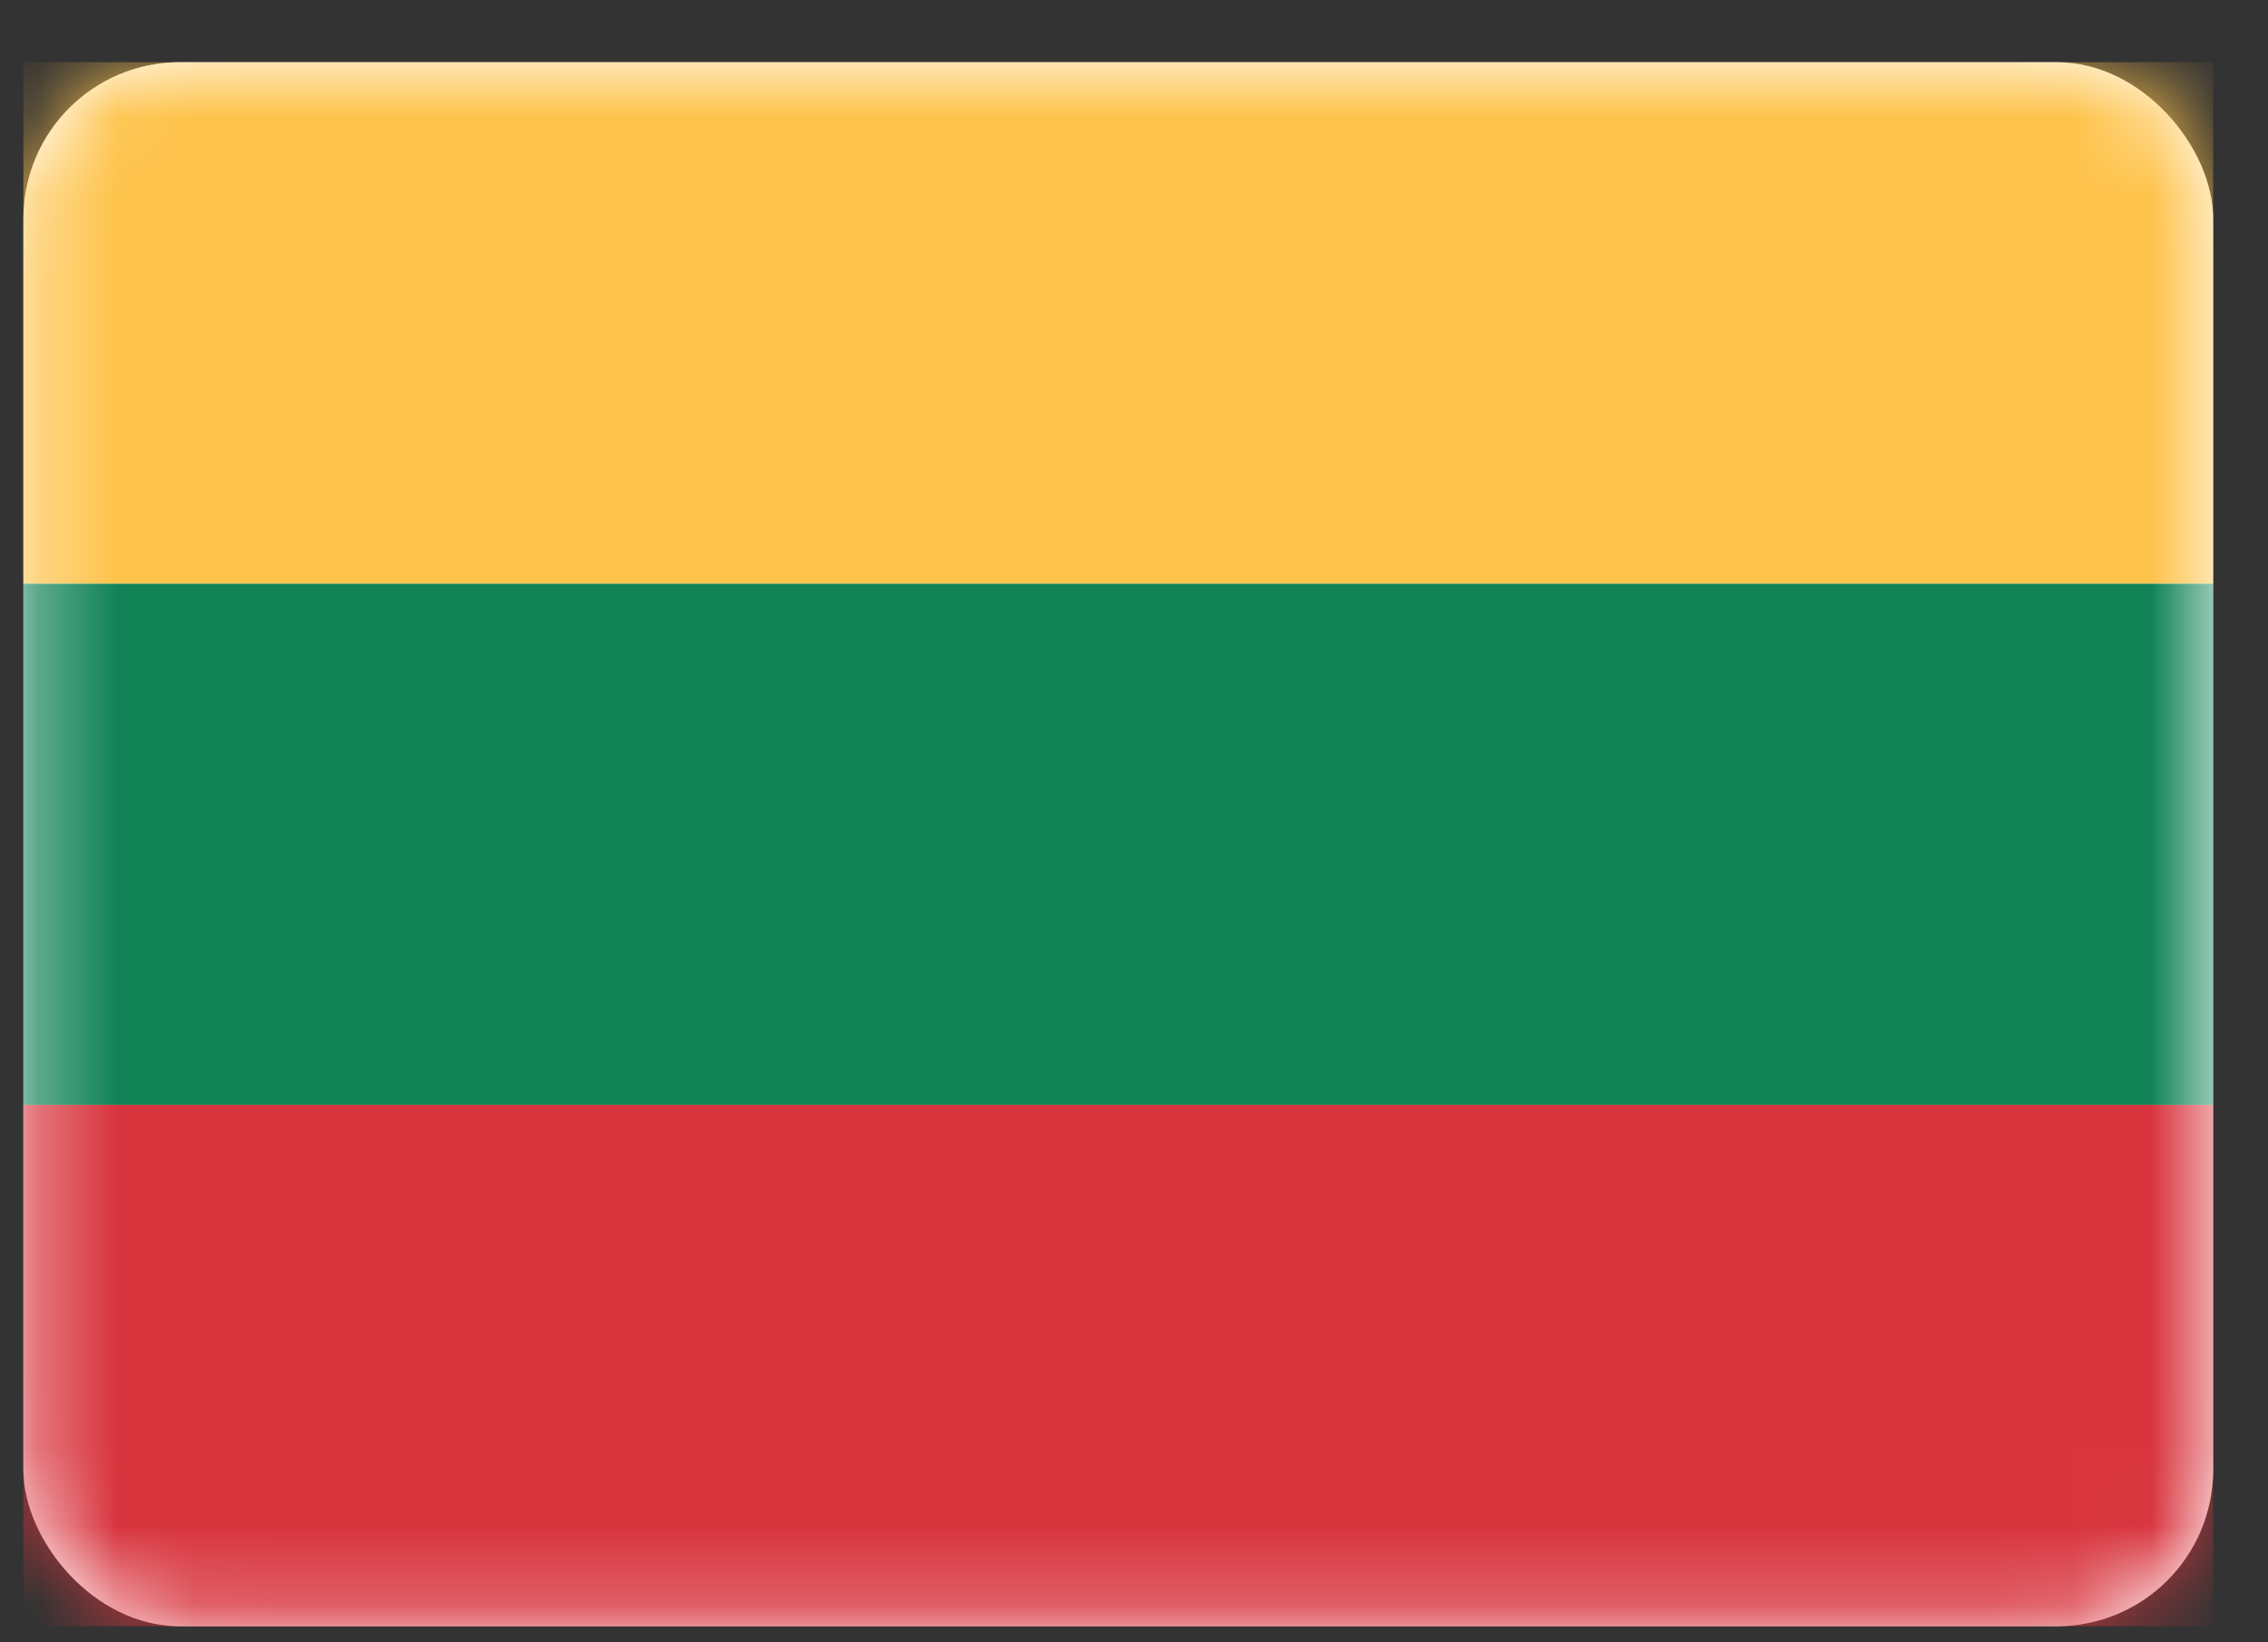
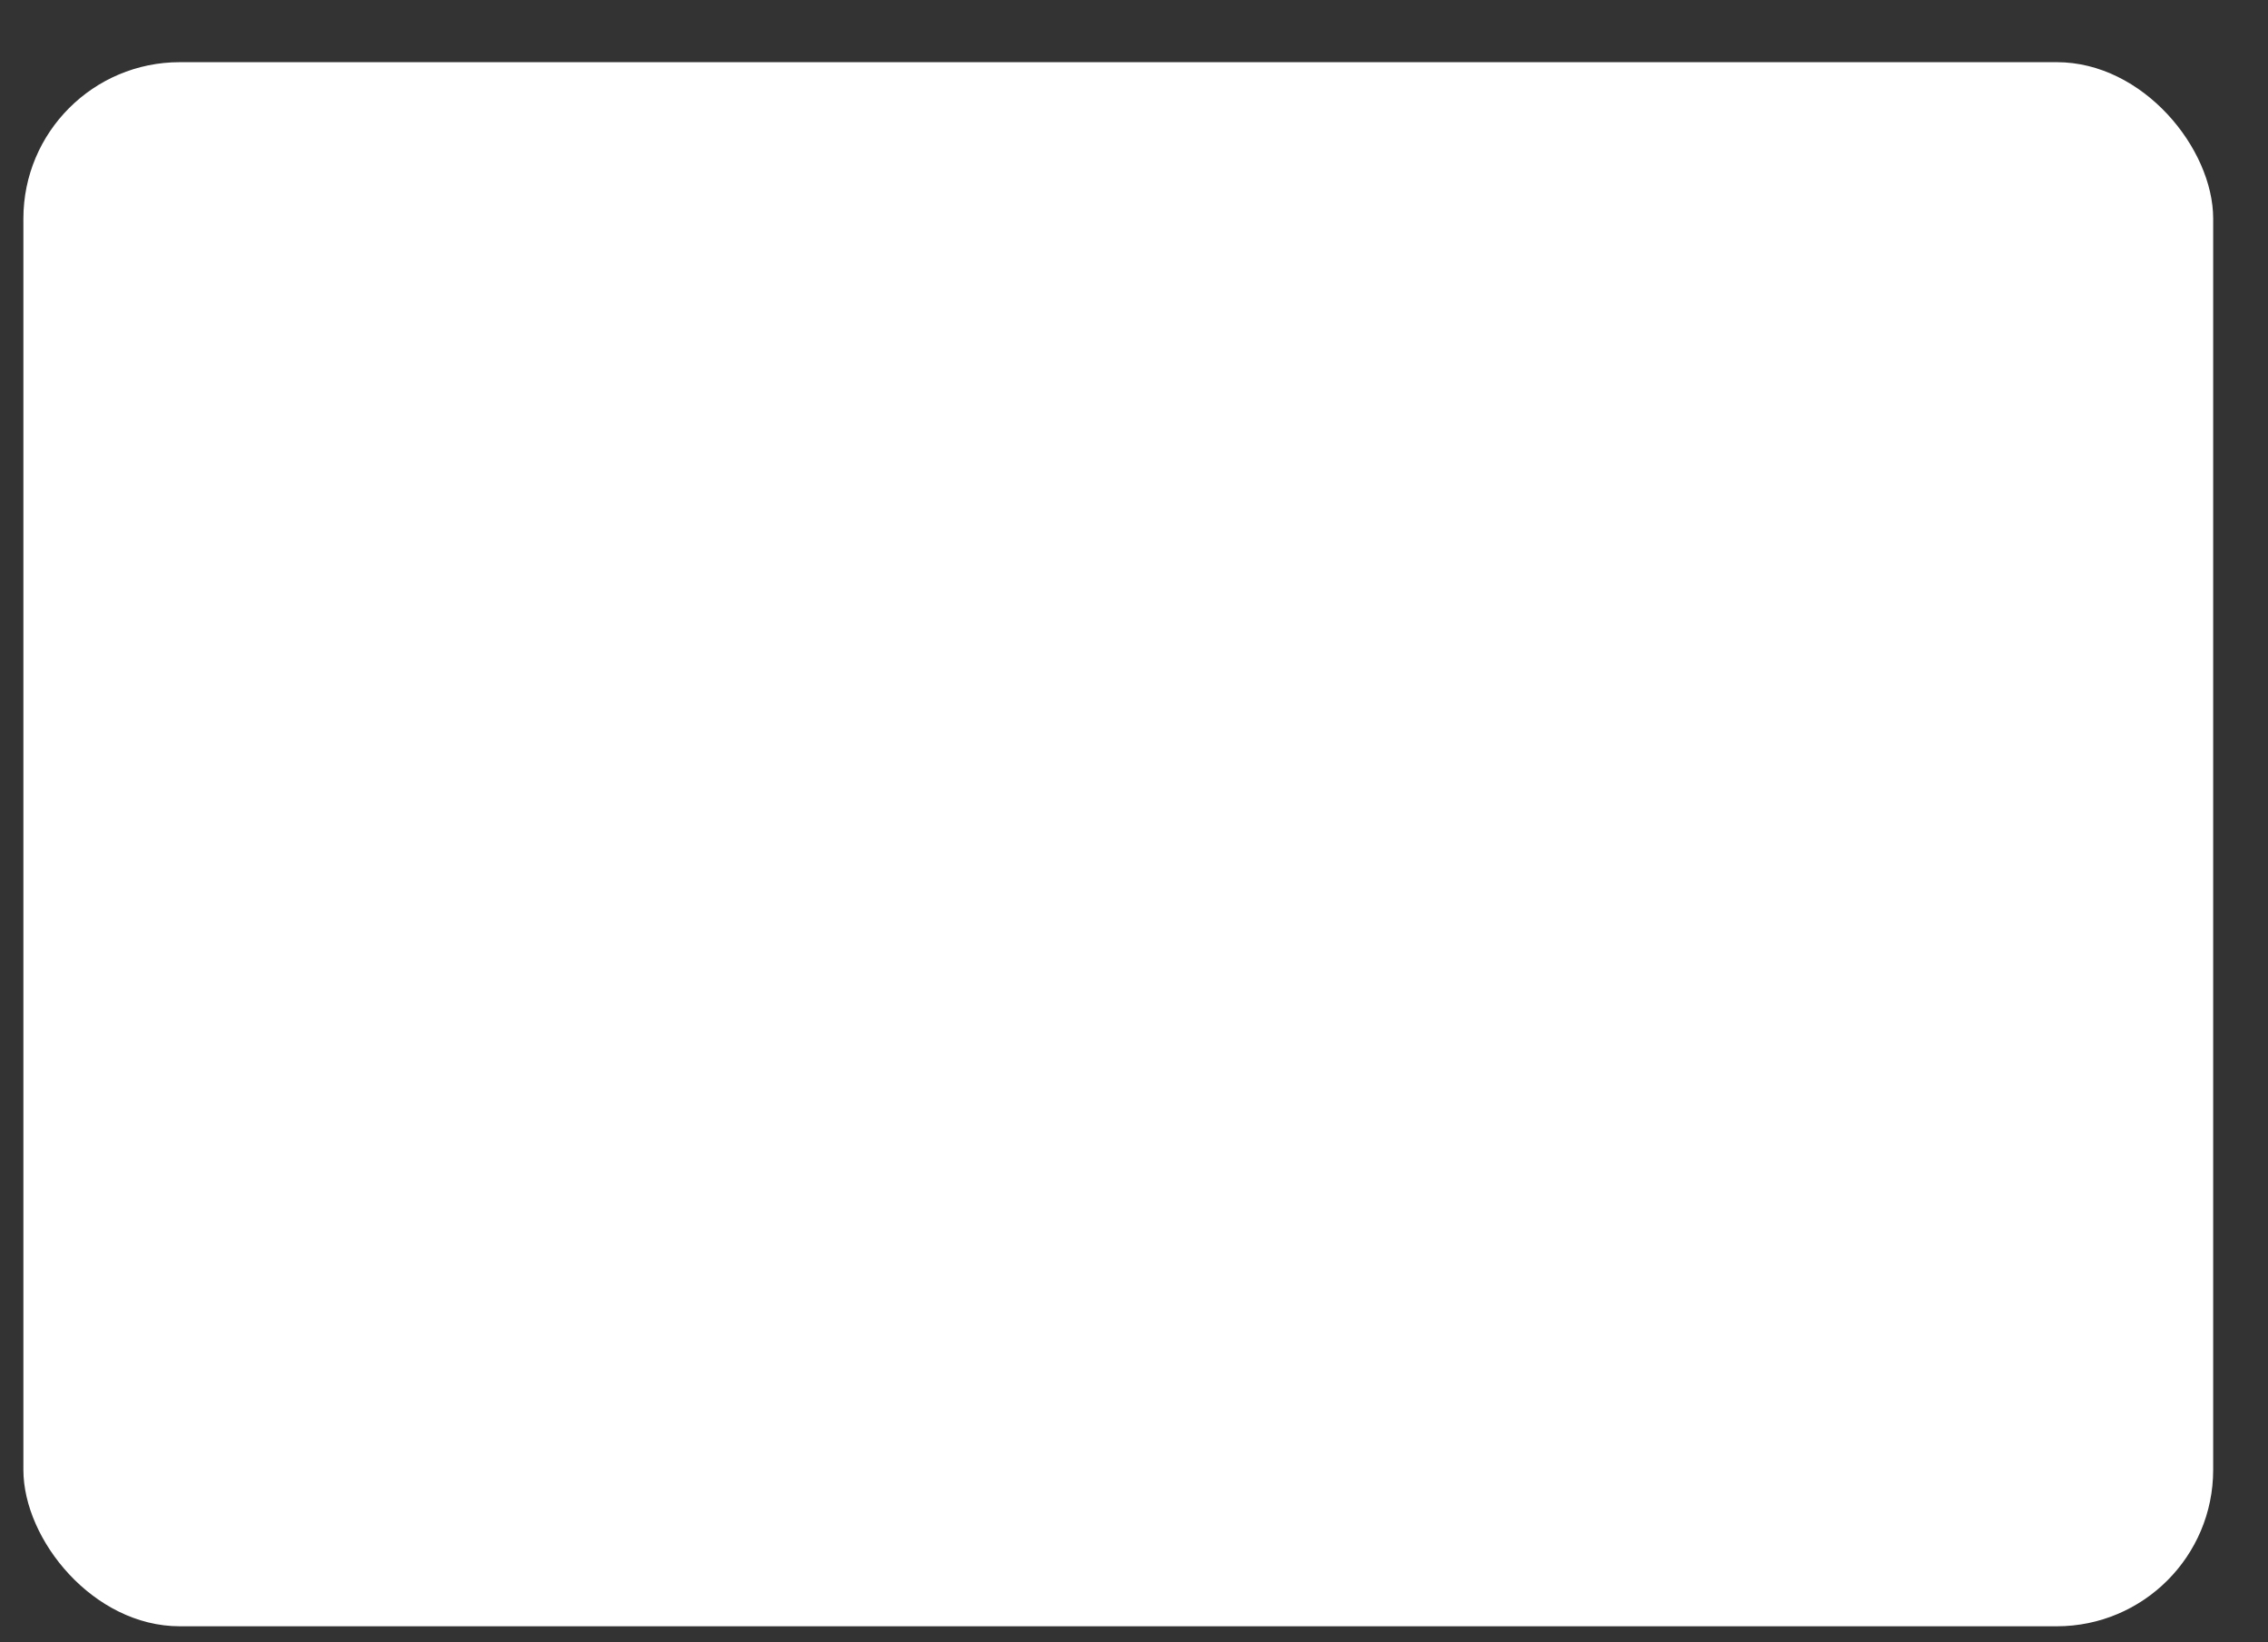
<svg xmlns="http://www.w3.org/2000/svg" width="29" height="21" viewBox="0 0 29 21" fill="none">
  <rect x="0" y="0" width="29" height="21" fill="#333333" stroke="none" />
  <rect x="0.299" y="0.795" width="28" height="20" rx="2" fill="white" />
  <mask id="mask0_70:15116" style="mask-type:alpha" maskUnits="userSpaceOnUse" x="0" y="0" width="29" height="21">
-     <rect x="0.299" y="0.795" width="28" height="20" rx="2" fill="white" />
-   </mask>
+     </mask>
  <g mask="url(#mask0_70:15116)">
    <path fill-rule="evenodd" clip-rule="evenodd" d="M0.299 14.128H28.299V7.462H0.299V14.128Z" fill="#118357" />
-     <path fill-rule="evenodd" clip-rule="evenodd" d="M0.299 20.795H28.299V14.128H0.299V20.795Z" fill="#D8343D" />
+     <path fill-rule="evenodd" clip-rule="evenodd" d="M0.299 20.795H28.299H0.299V20.795Z" fill="#D8343D" />
    <path fill-rule="evenodd" clip-rule="evenodd" d="M0.299 7.462H28.299V0.795H0.299V7.462Z" fill="#FEC34B" />
  </g>
</svg>